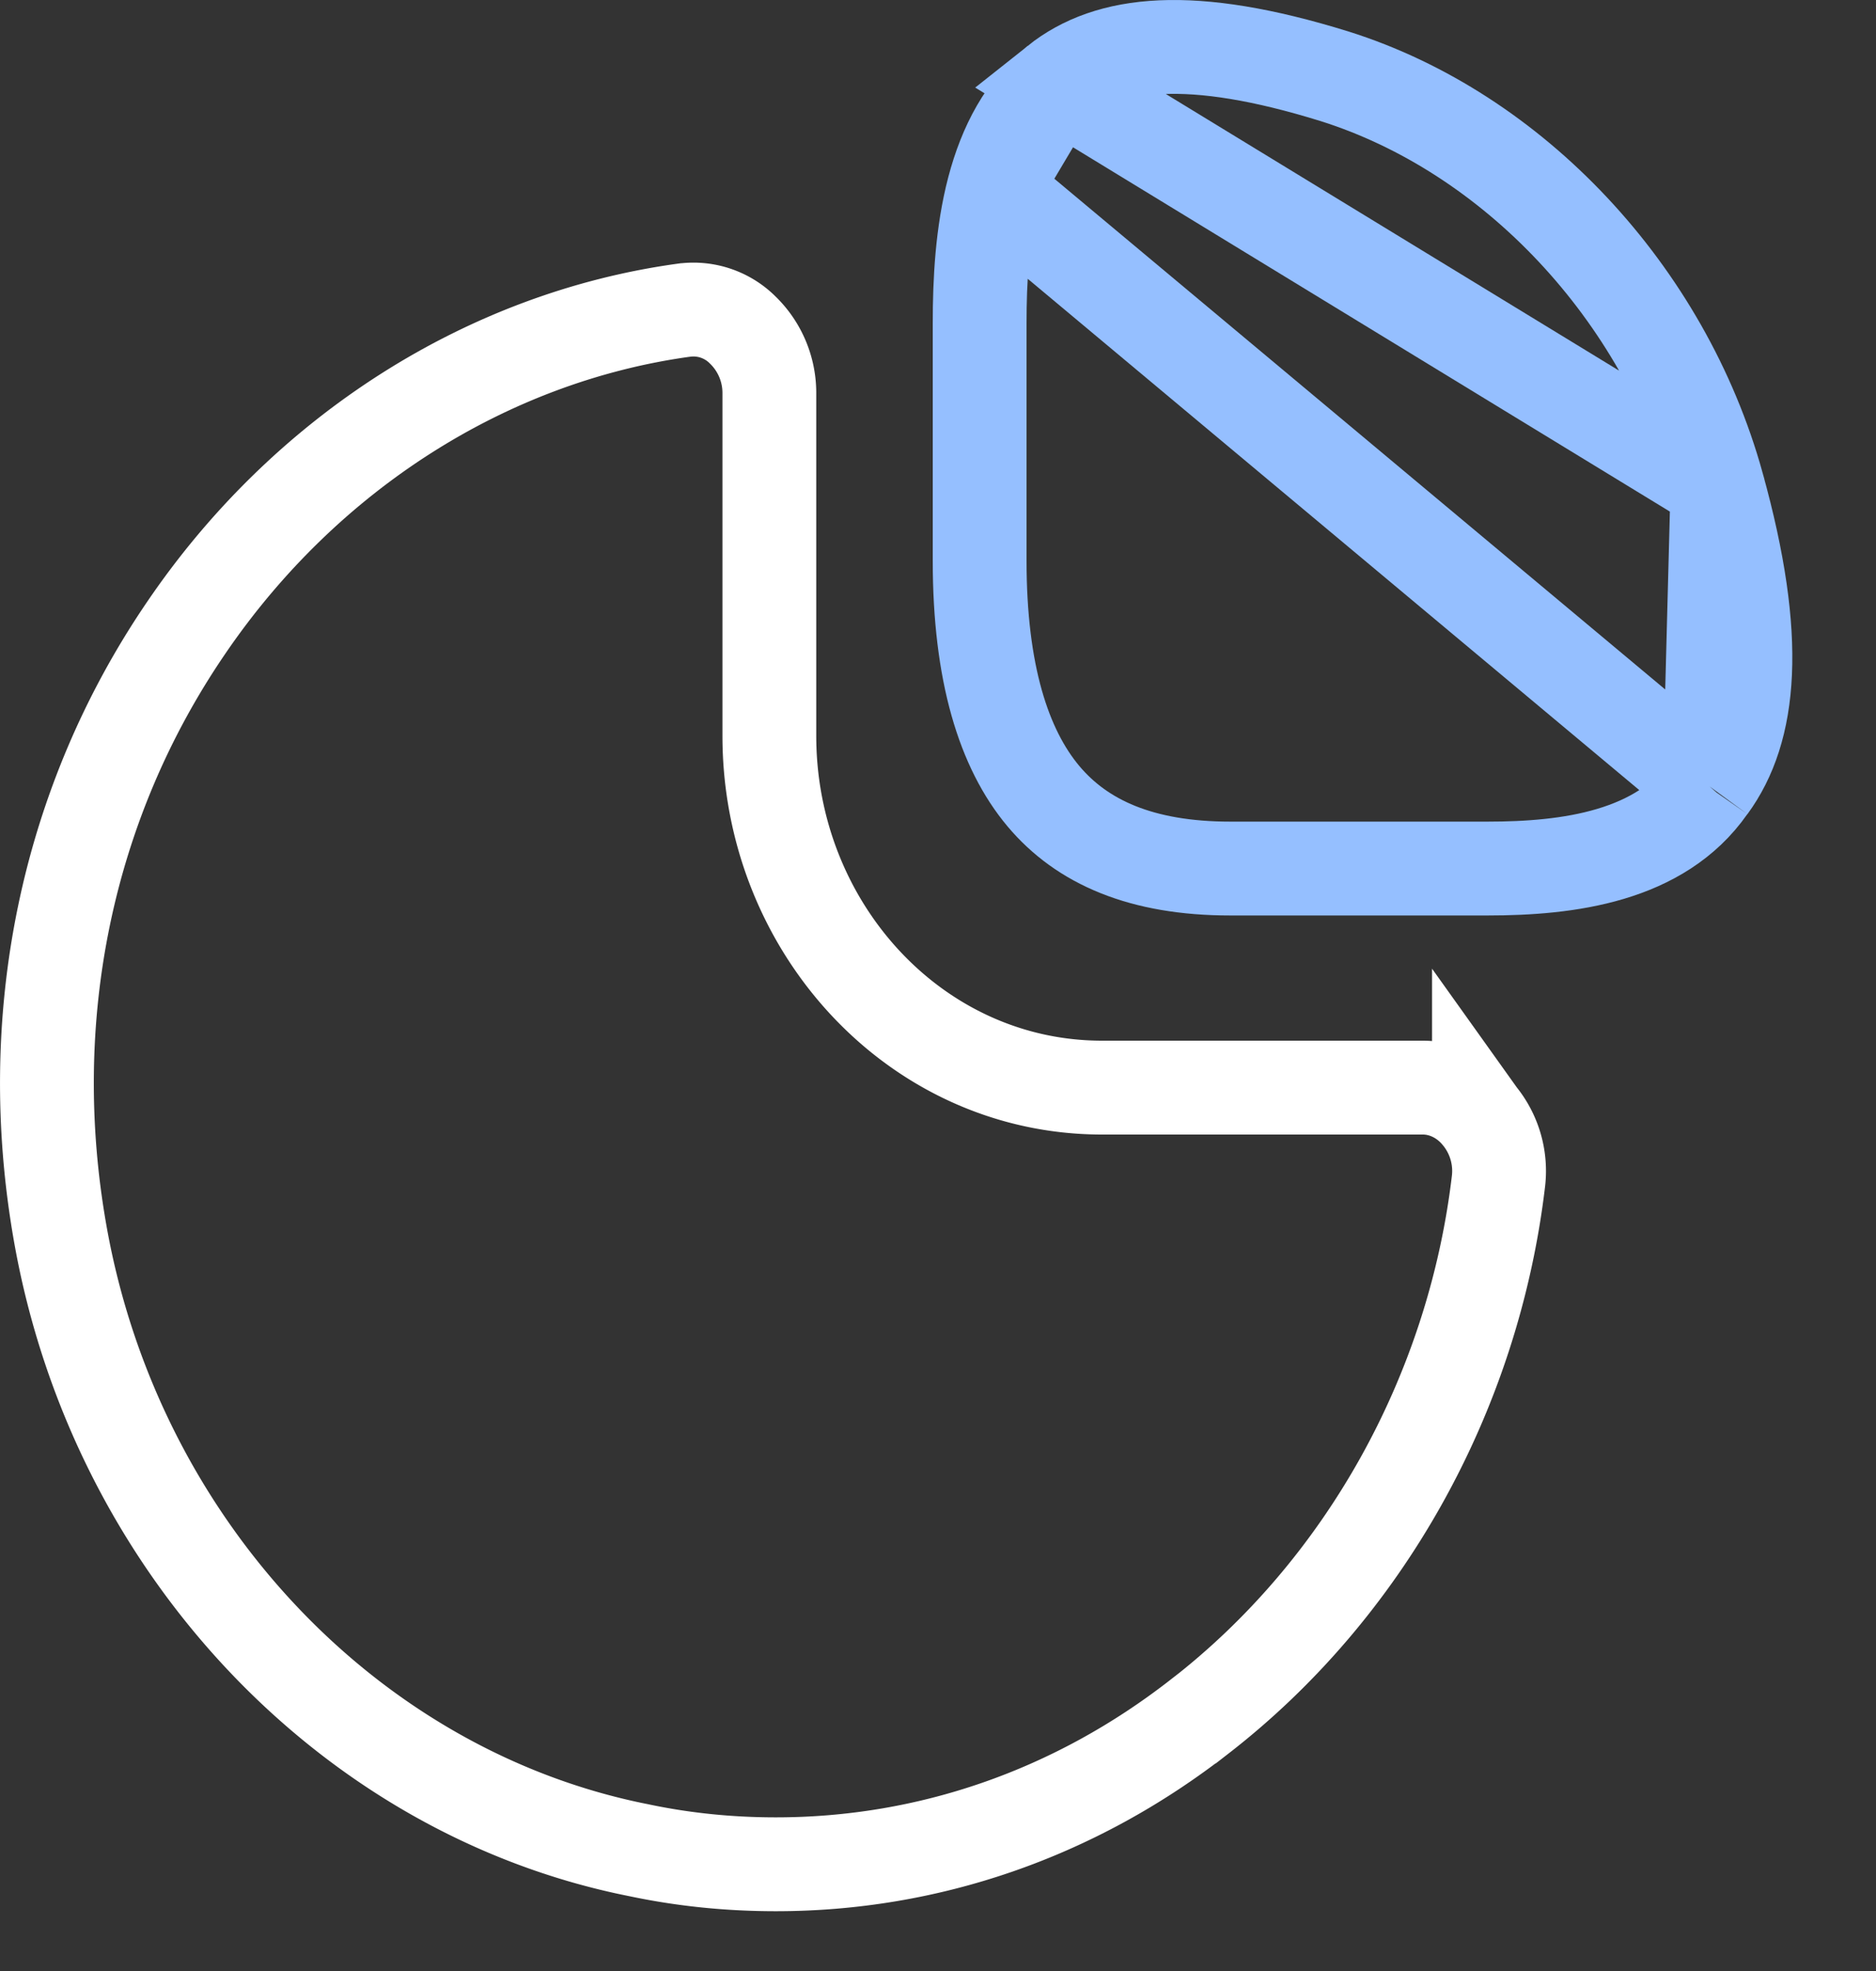
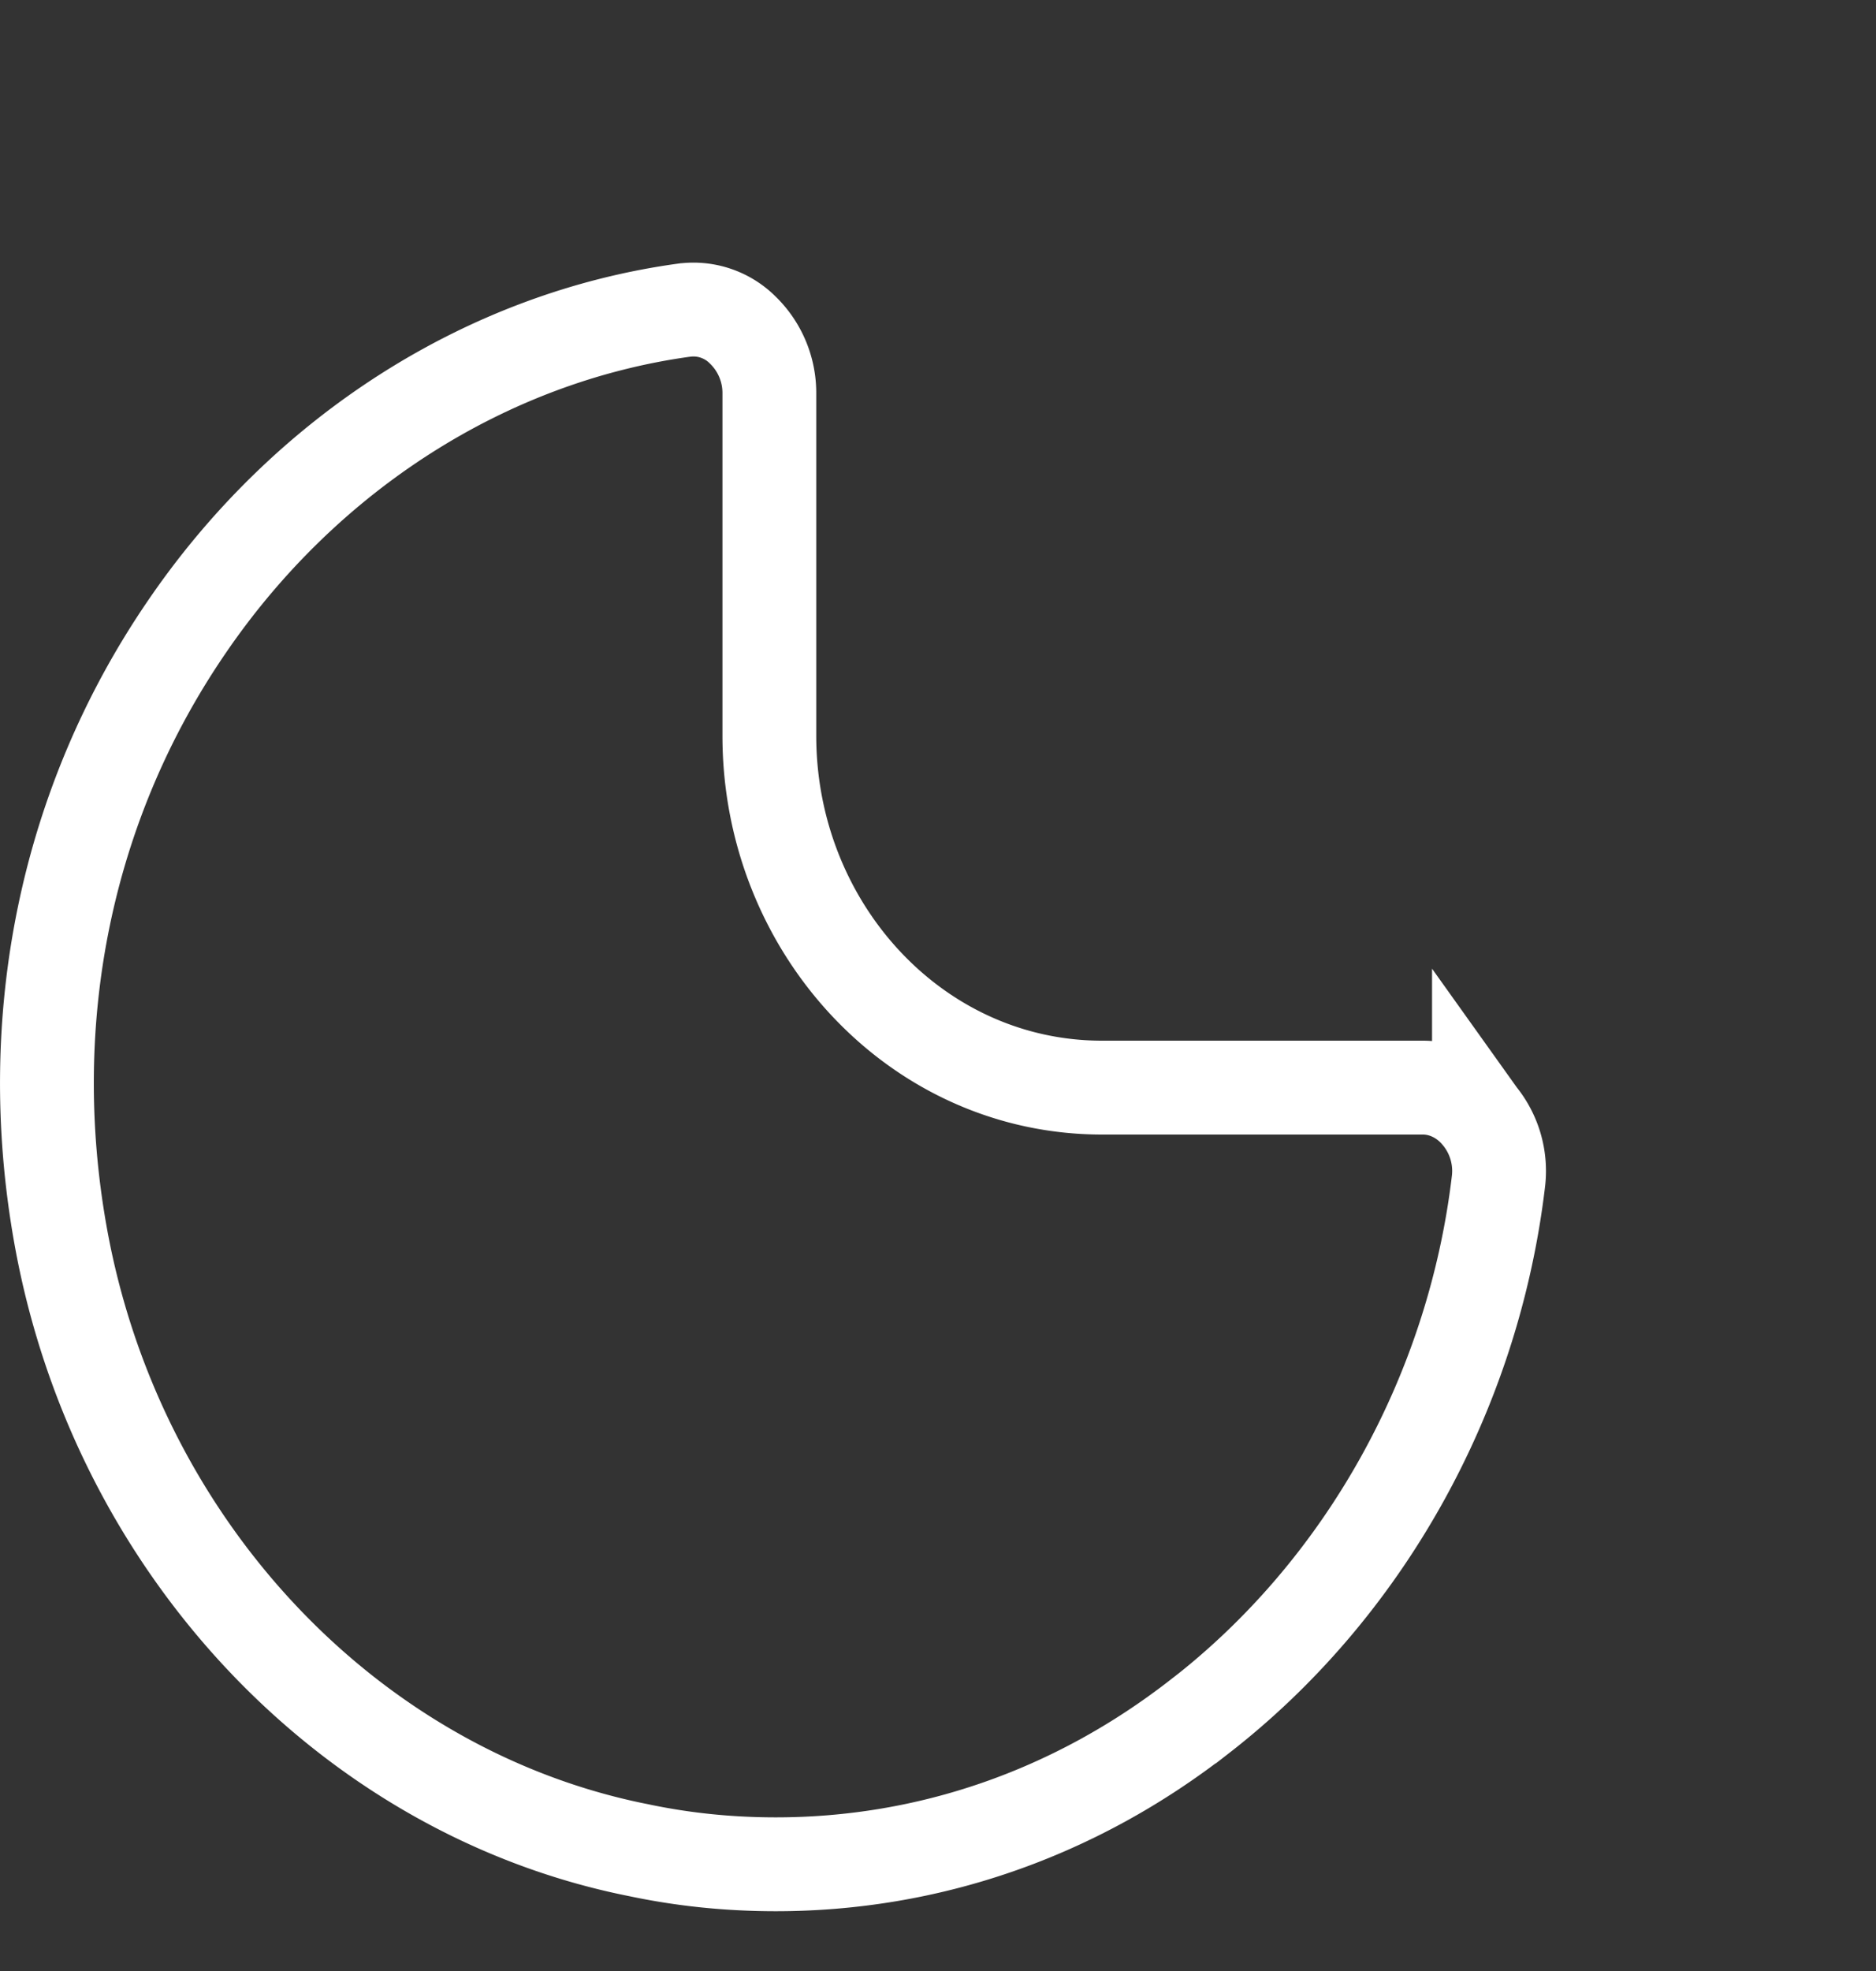
<svg xmlns="http://www.w3.org/2000/svg" width="20" height="21" fill="none">
  <rect width="100%" height="100%" fill="#333333" stroke="none" />
-   <path stroke="#95BFFF" d="M18.31 5.174v-.001c-.57-2.057-2.181-3.762-4.082-4.36-1.534-.476-2.408-.373-2.96.066l7.041 4.295Zm0 0c.457 1.643.356 2.604-.084 3.205m.084-3.205-.084 3.205m0 0-.007.008m.007-.008-.007.008m0 0c-.518.74-1.496.867-2.361.867h-2.742c-.947 0-1.581-.282-1.992-.771-.424-.505-.68-1.314-.68-2.507V3.441c0-.45.026-.956.149-1.426m7.626 6.372-7.626-6.372m0 0c.123-.467.332-.863.675-1.136l-.675 1.136Z" />
  <path stroke="#fff" d="m15.767 11.881.005.007a.93.93 0 0 1 .202.707c-.271 2.264-1.438 4.341-3.183 5.693h-.001c-1.337 1.043-2.901 1.575-4.518 1.575-.493 0-.983-.048-1.472-.152l-.006-.001c-3.08-.618-5.563-3.246-6.151-6.562-.408-2.3.064-4.59 1.344-6.462C3.26 4.818 5.202 3.59 7.298 3.304H7.3a.743.743 0 0 1 .608.202l.006.006a.934.934 0 0 1 .288.68V7.84c0 2.038 1.56 3.748 3.548 3.748h3.42c.218 0 .44.102.597.294Z" />
</svg>